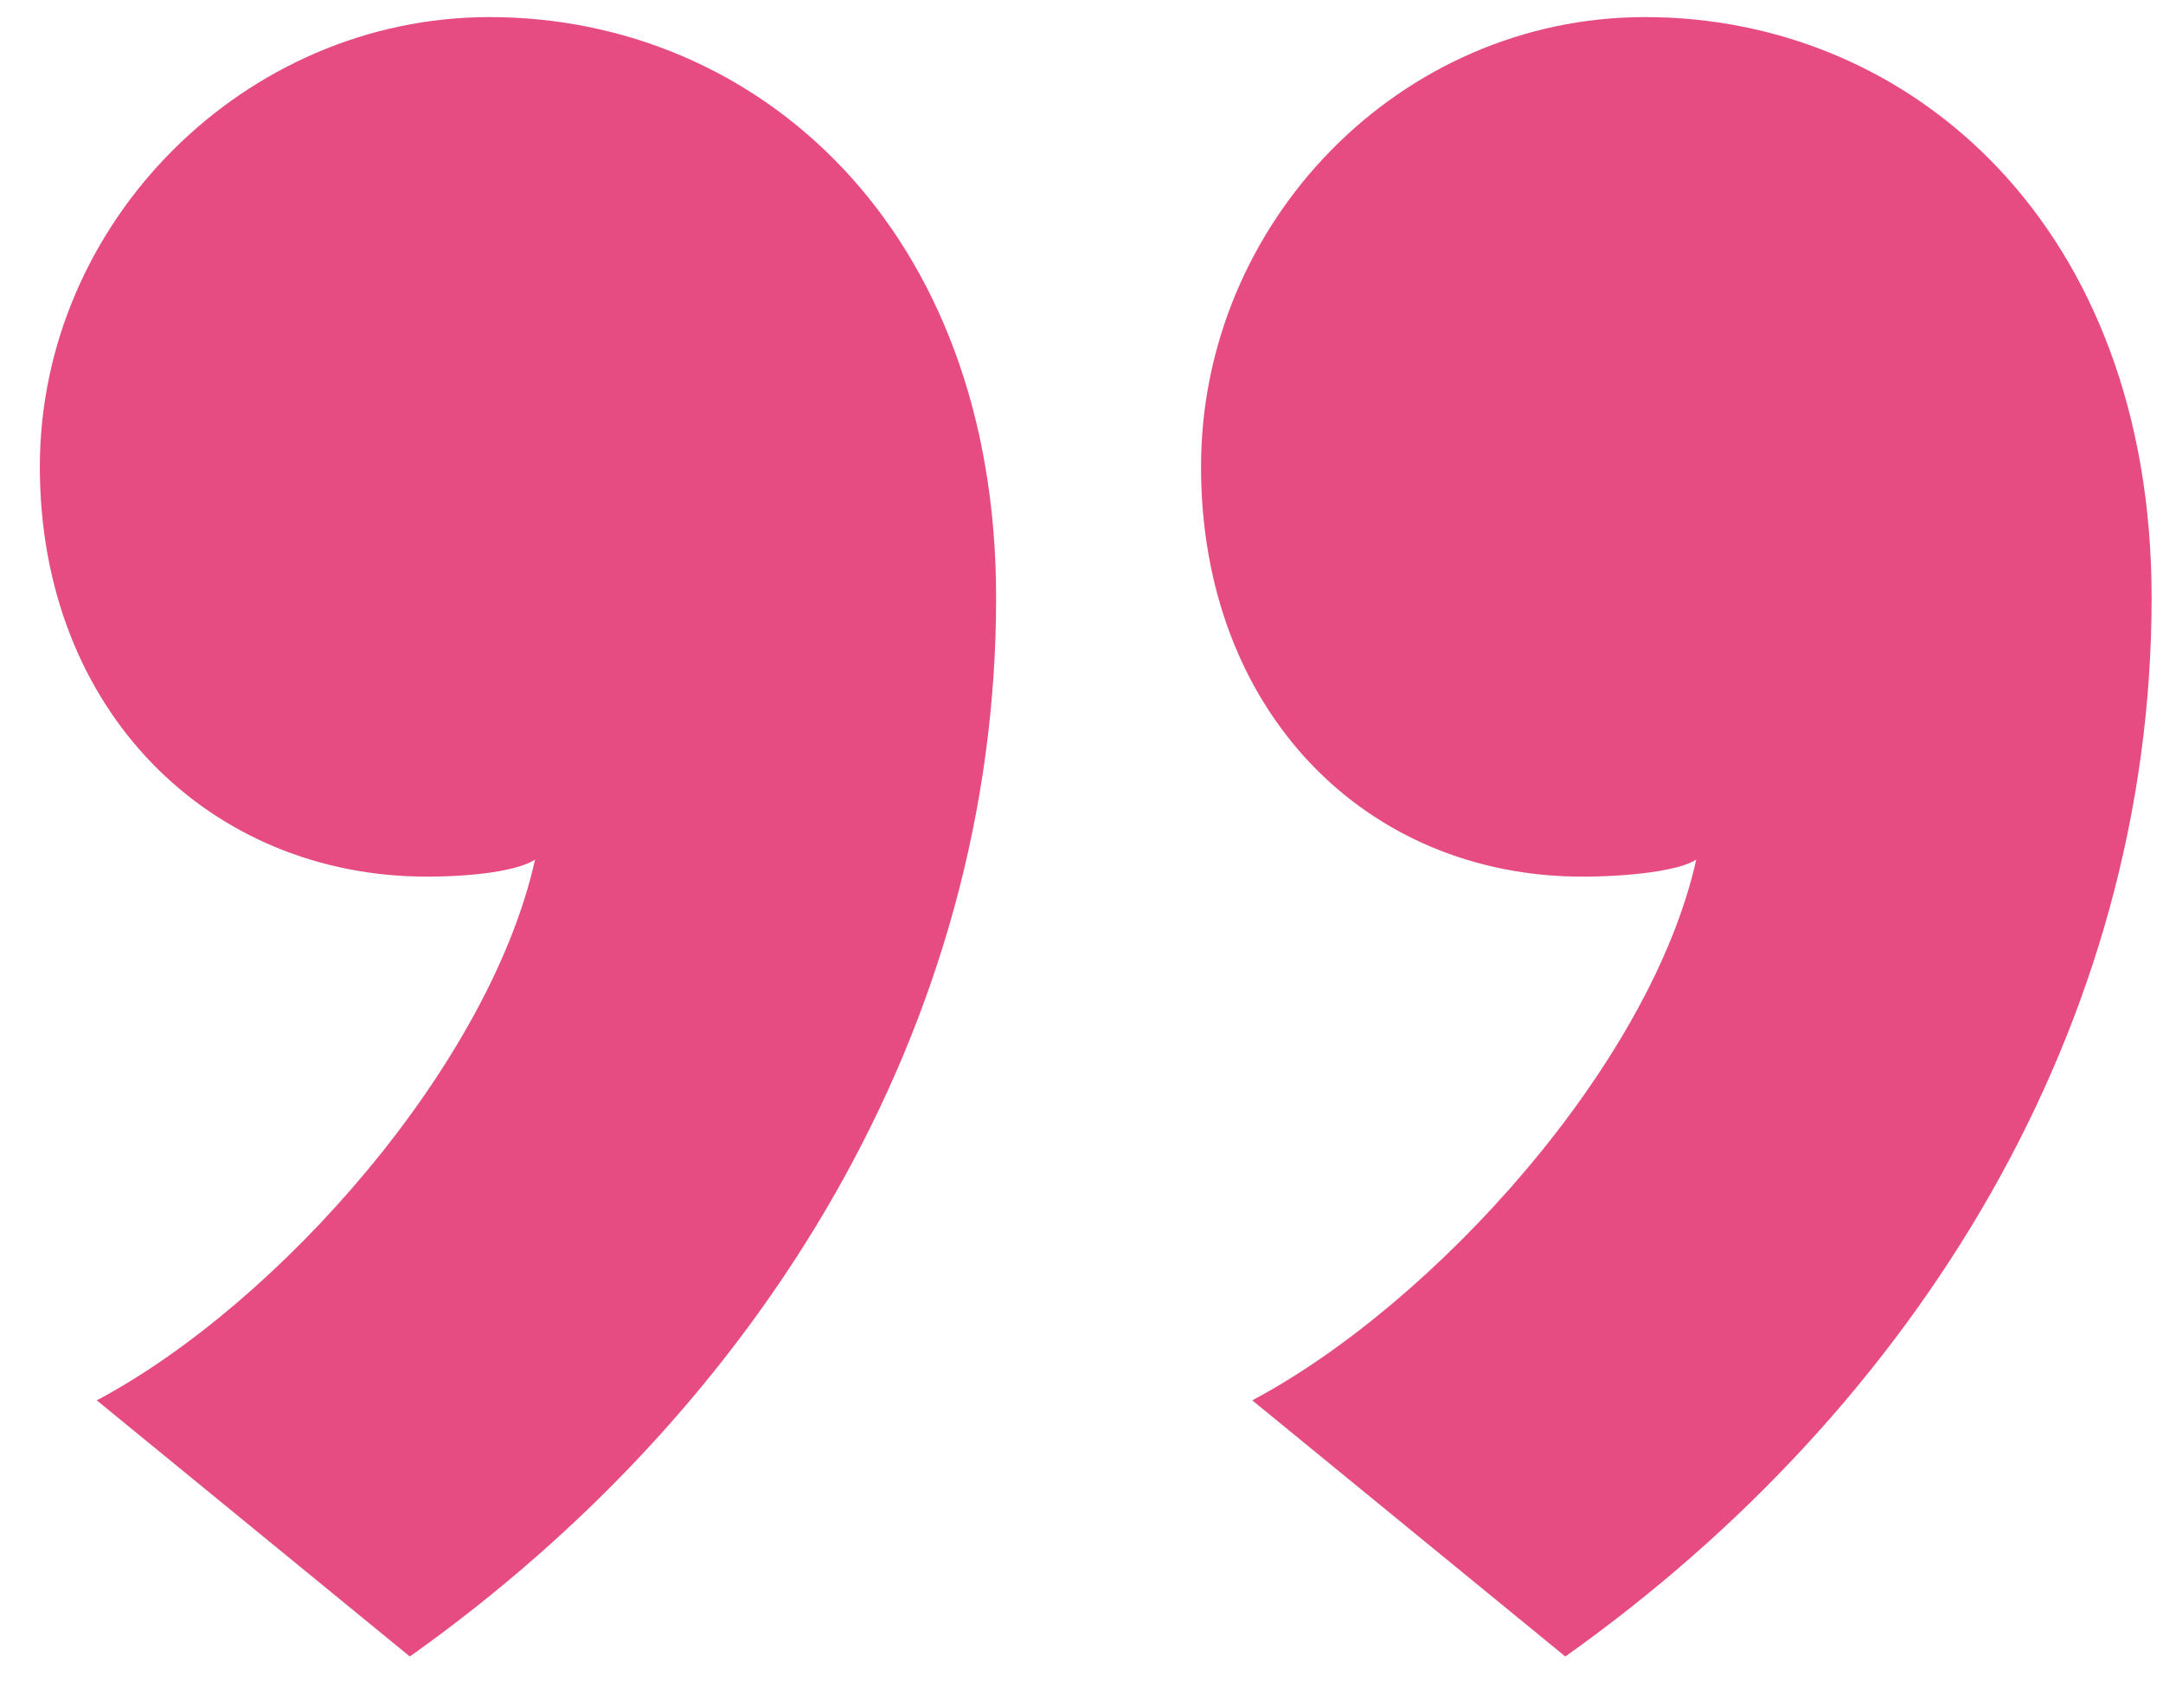
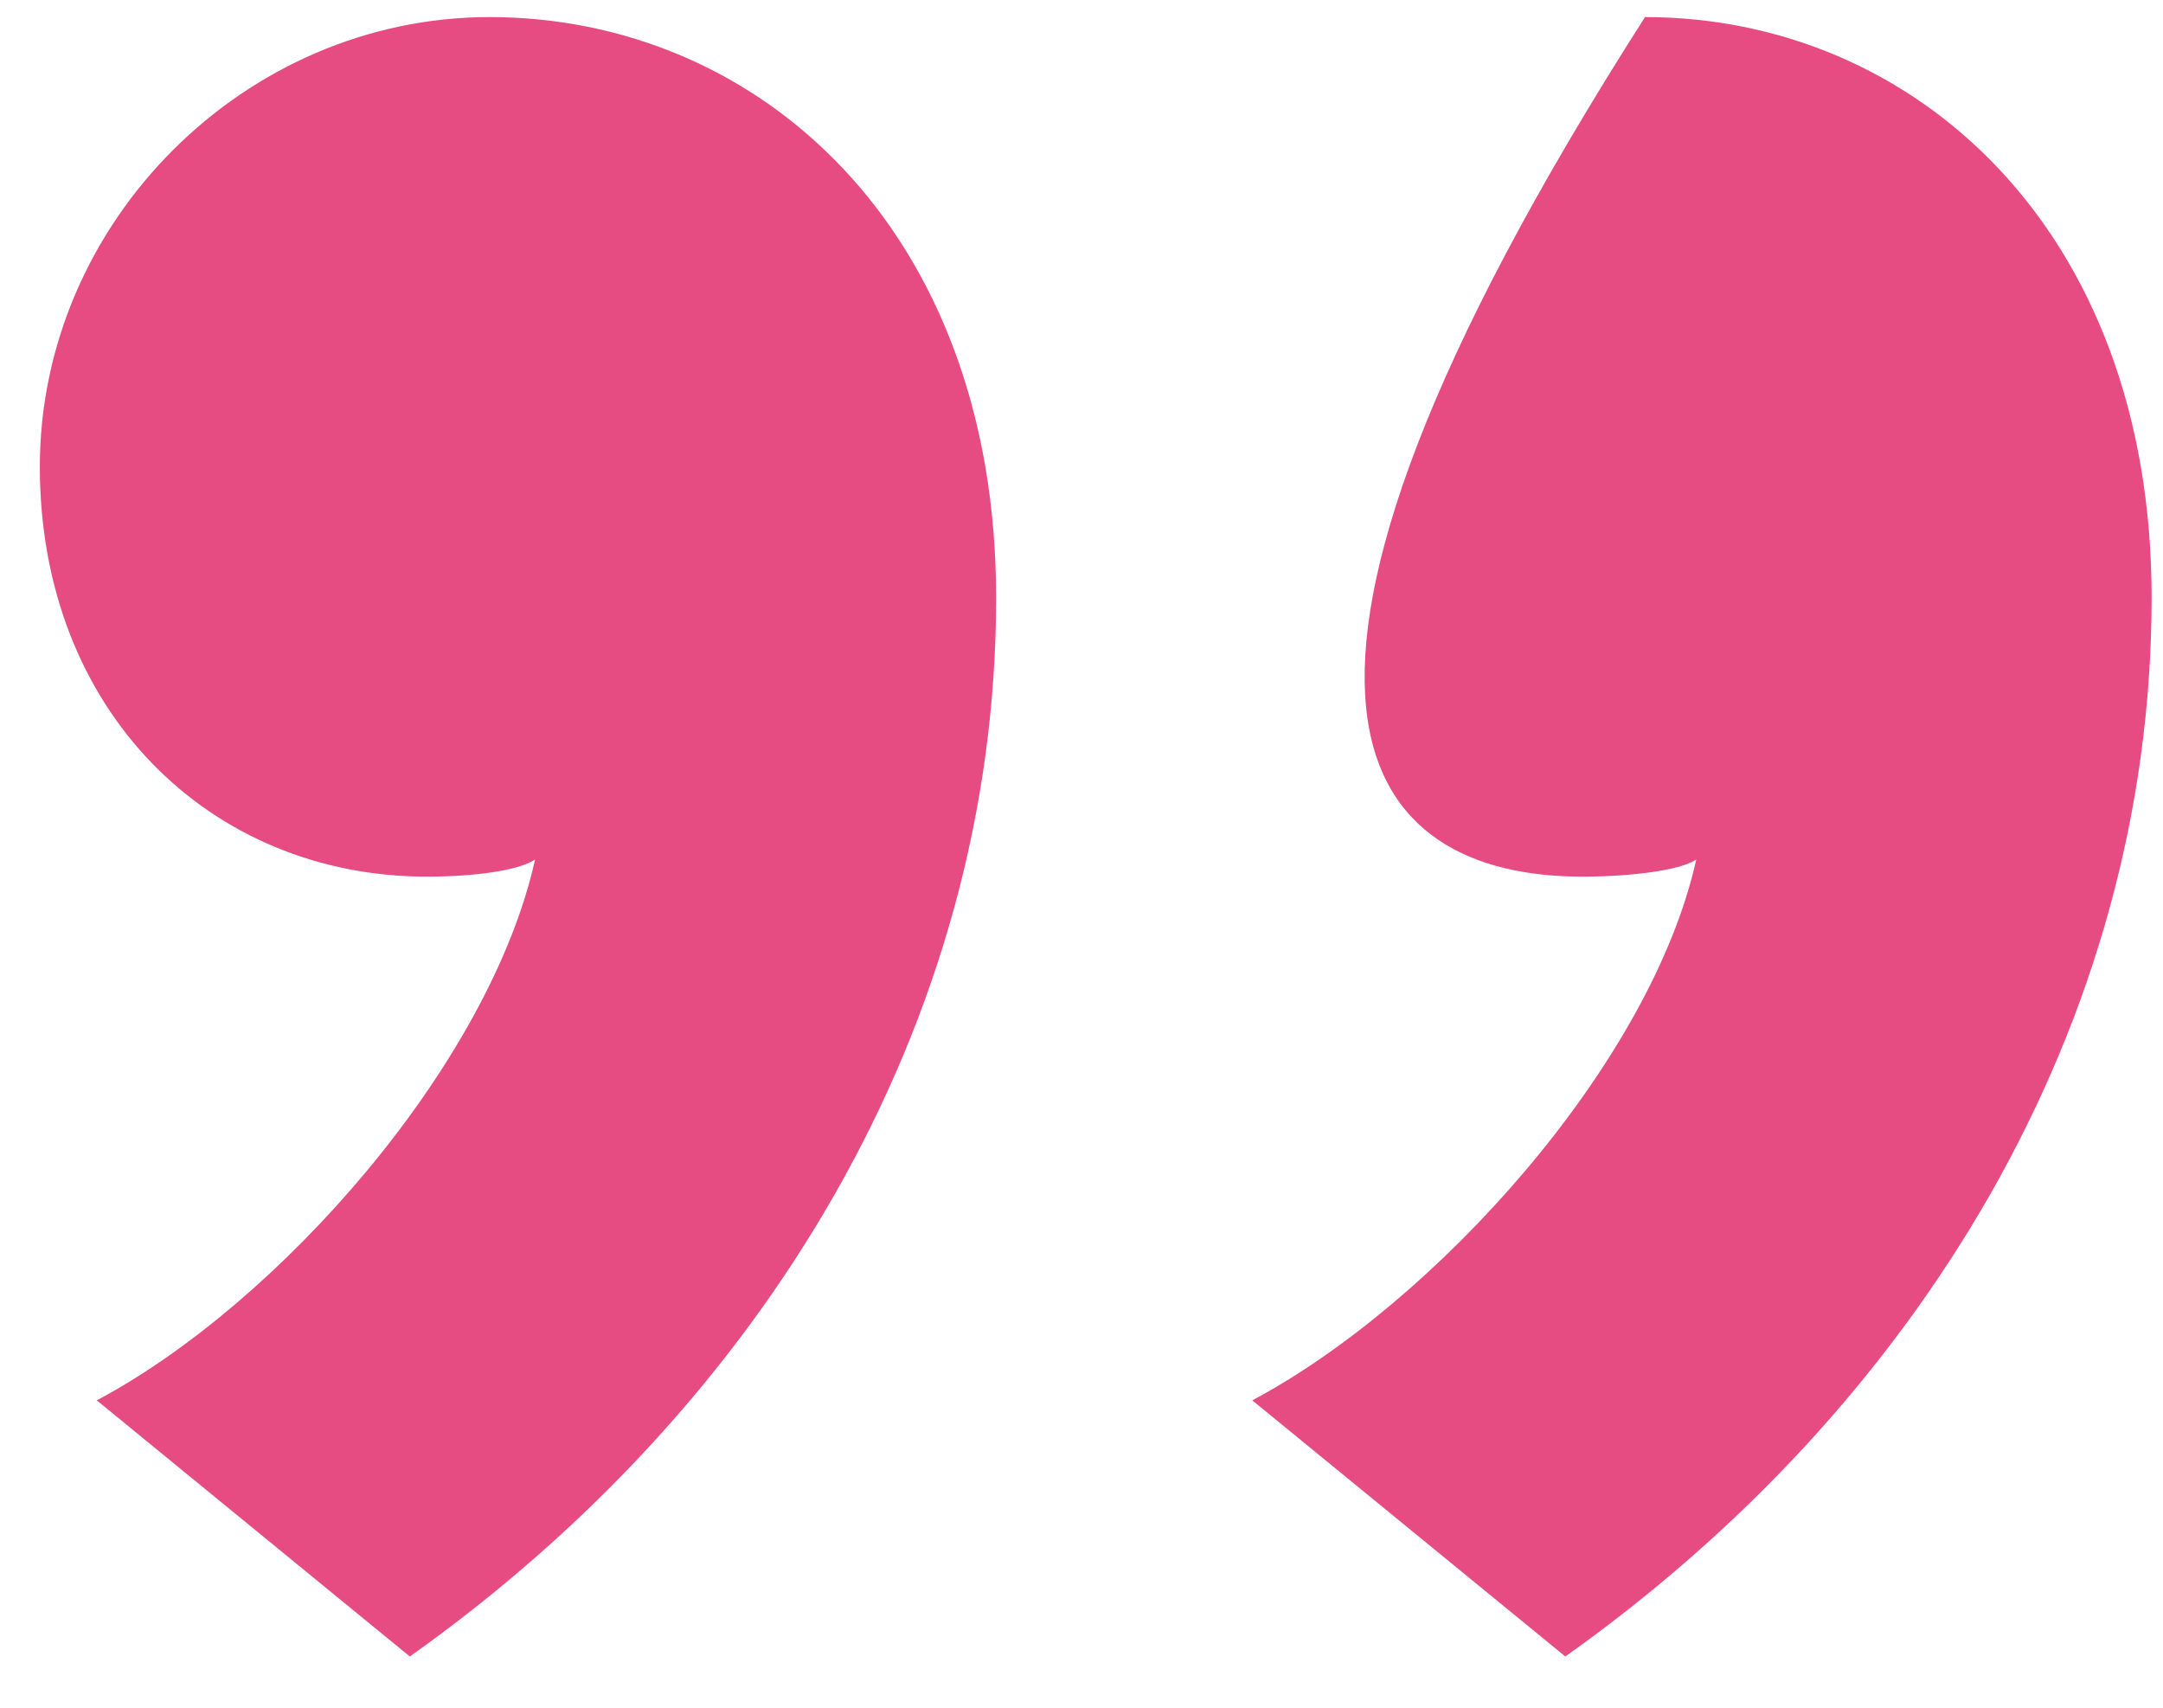
<svg xmlns="http://www.w3.org/2000/svg" width="19" height="15" viewBox="0 0 19 15" fill="none">
-   <path d="M18.9 5.25C18.9 2 16.8 0.15 14.45 0.15C12.3 0.15 10.55 1.95 10.55 4.1C10.55 6.25 12 7.7 13.9 7.7C14.3 7.7 14.75 7.65 14.9 7.55C14.5 9.35 12.6 11.45 11 12.3L13.75 14.55C16.85 12.35 18.9 9 18.9 5.25ZM8.75 5.25C8.75 2 6.65 0.15 4.3 0.15C2.15 0.15 0.35 1.95 0.35 4.1C0.35 6.25 1.85 7.7 3.75 7.7C4.15 7.7 4.55 7.65 4.7 7.55C4.3 9.35 2.45 11.45 0.85 12.3L3.6 14.55C6.7 12.35 8.75 9 8.75 5.25Z" fill="#E64C81" />
+   <path d="M18.9 5.25C18.9 2 16.8 0.15 14.45 0.15C10.55 6.25 12 7.7 13.9 7.7C14.3 7.7 14.75 7.65 14.9 7.55C14.5 9.35 12.6 11.45 11 12.3L13.75 14.55C16.85 12.35 18.9 9 18.9 5.25ZM8.75 5.25C8.75 2 6.65 0.15 4.3 0.15C2.15 0.15 0.35 1.95 0.35 4.1C0.35 6.25 1.85 7.7 3.75 7.7C4.15 7.7 4.55 7.65 4.7 7.55C4.3 9.35 2.45 11.45 0.85 12.3L3.6 14.55C6.7 12.35 8.75 9 8.75 5.25Z" fill="#E64C81" />
</svg>